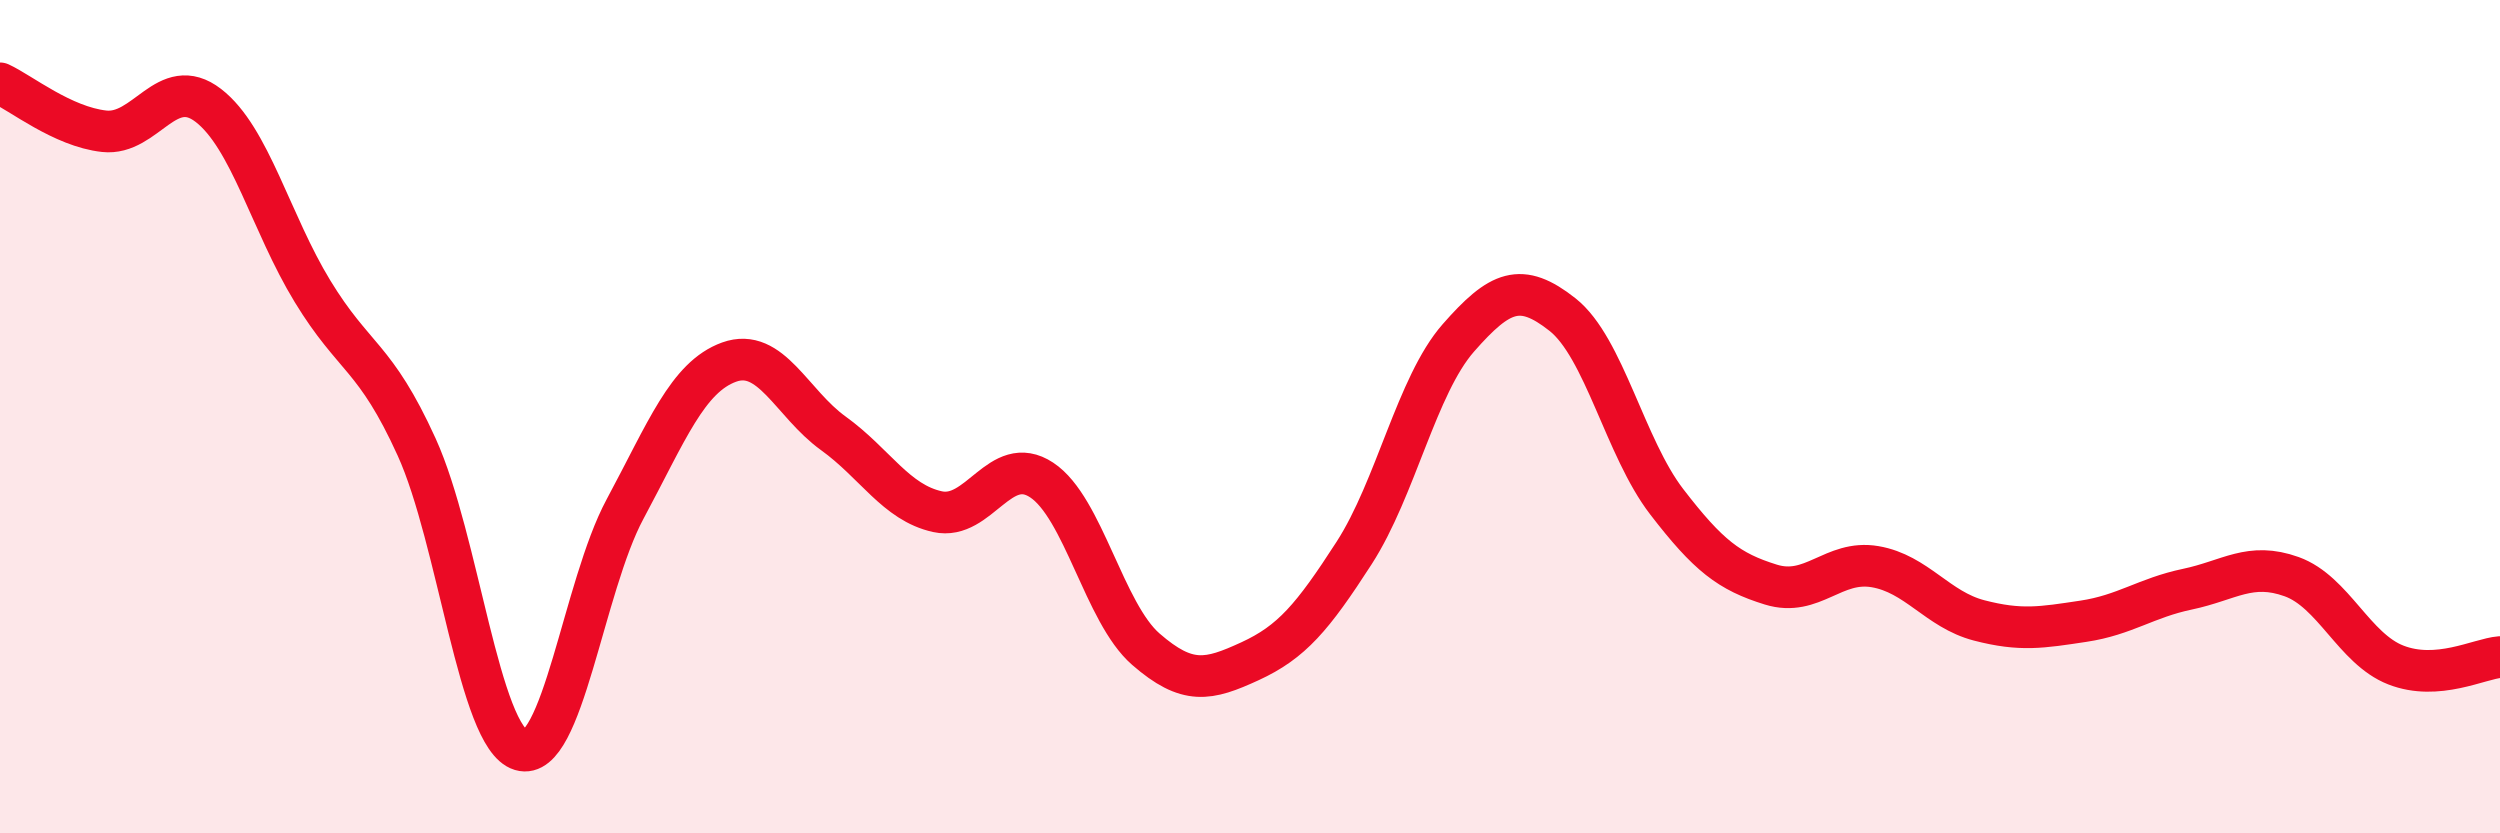
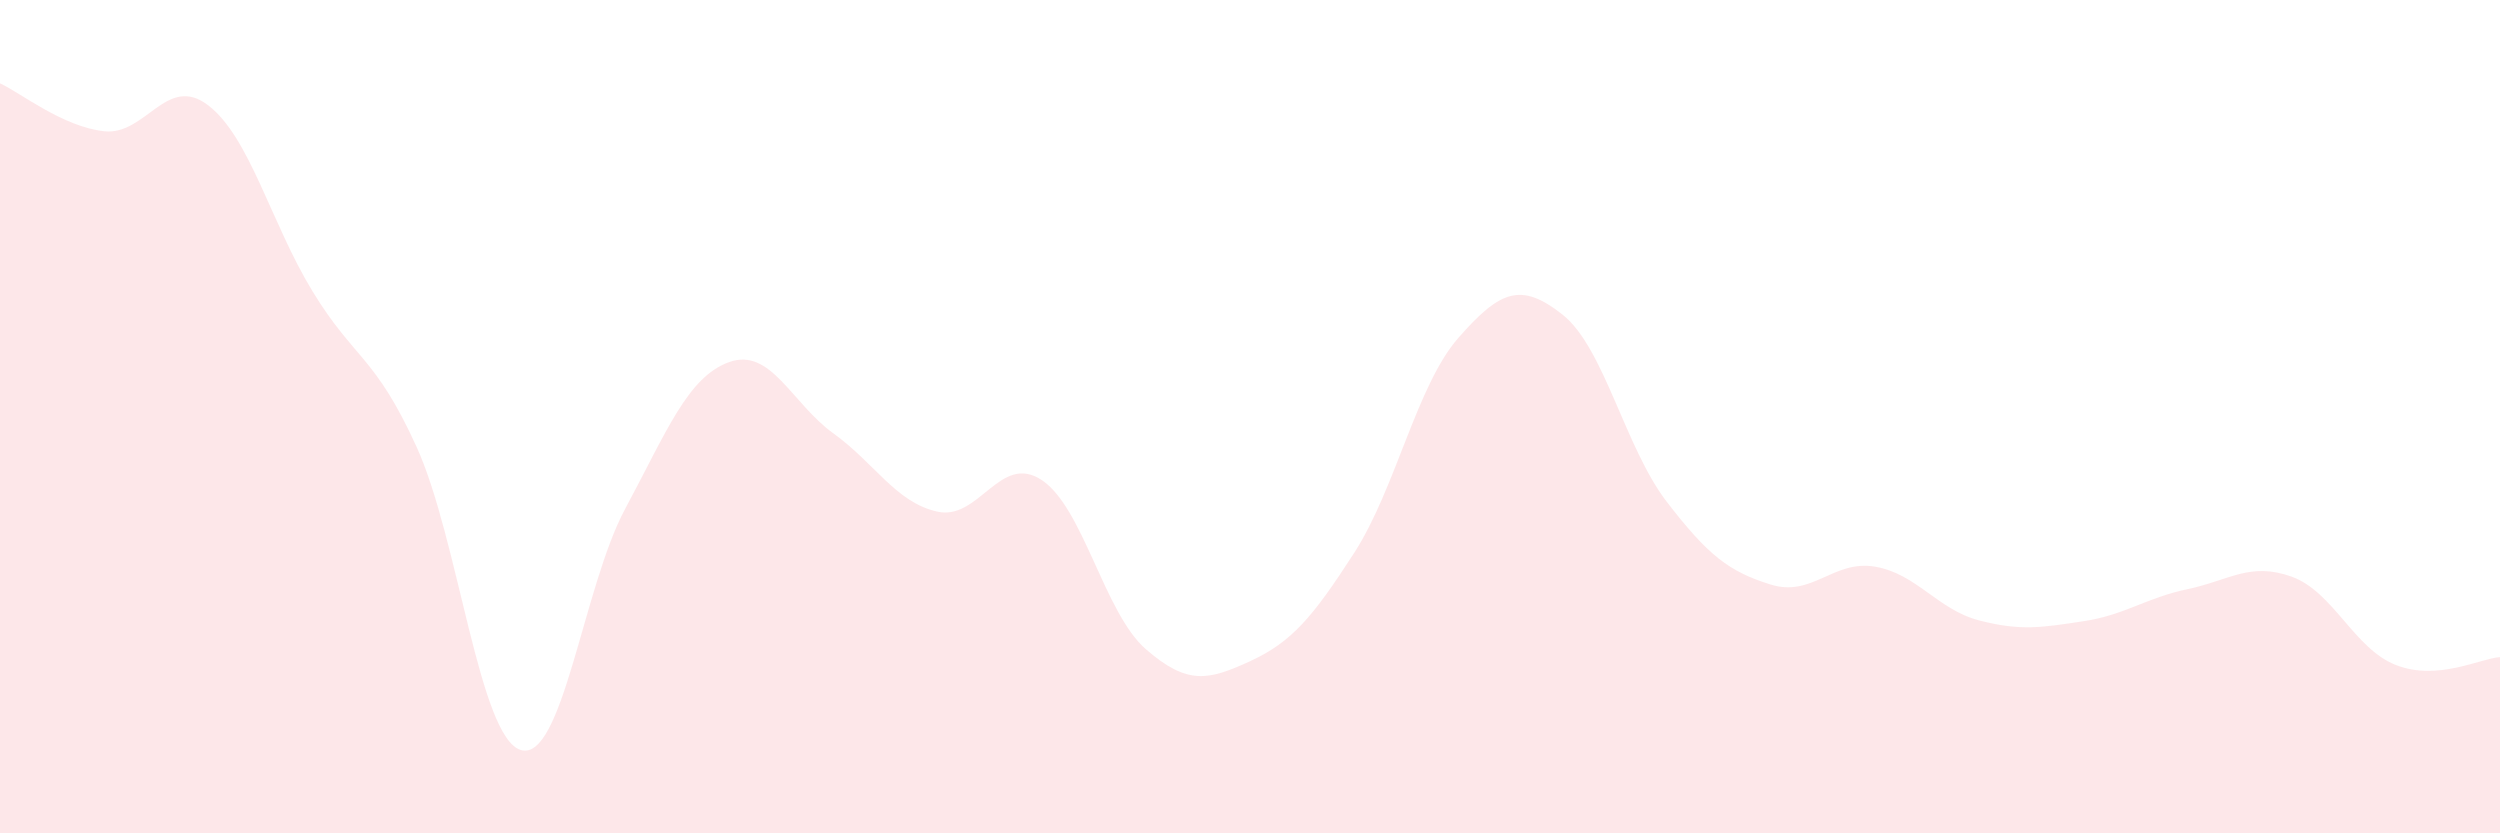
<svg xmlns="http://www.w3.org/2000/svg" width="60" height="20" viewBox="0 0 60 20">
  <path d="M 0,2 C 0.5,2.23 1.5,3.04 2.5,3.15 C 3.5,3.26 4,1.76 5,2.53 C 6,3.3 6.5,5.35 7.5,6.99 C 8.5,8.63 9,8.53 10,10.73 C 11,12.93 11.5,17.7 12.5,18 C 13.5,18.3 14,14.08 15,12.22 C 16,10.36 16.5,9.05 17.5,8.69 C 18.5,8.33 19,9.68 20,10.4 C 21,11.12 21.5,12.06 22.5,12.28 C 23.5,12.5 24,10.86 25,11.52 C 26,12.18 26.5,14.71 27.5,15.58 C 28.5,16.45 29,16.33 30,15.87 C 31,15.41 31.5,14.82 32.5,13.27 C 33.5,11.72 34,9.25 35,8.11 C 36,6.97 36.5,6.76 37.5,7.55 C 38.5,8.34 39,10.74 40,12.04 C 41,13.34 41.5,13.72 42.5,14.03 C 43.5,14.34 44,13.43 45,13.6 C 46,13.77 46.5,14.63 47.5,14.89 C 48.5,15.15 49,15.06 50,14.91 C 51,14.76 51.5,14.35 52.5,14.14 C 53.5,13.93 54,13.48 55,13.84 C 56,14.2 56.5,15.57 57.5,15.96 C 58.5,16.35 59.5,15.81 60,15.77L60 20L0 20Z" fill="#EB0A25" opacity="0.1" stroke-linecap="round" stroke-linejoin="round" />
-   <path d="M 0,2 C 0.5,2.23 1.5,3.04 2.5,3.15 C 3.5,3.26 4,1.76 5,2.53 C 6,3.3 6.5,5.35 7.5,6.99 C 8.5,8.63 9,8.53 10,10.73 C 11,12.93 11.5,17.7 12.5,18 C 13.5,18.3 14,14.08 15,12.22 C 16,10.36 16.5,9.05 17.5,8.69 C 18.5,8.33 19,9.68 20,10.4 C 21,11.12 21.5,12.06 22.5,12.28 C 23.5,12.5 24,10.86 25,11.52 C 26,12.18 26.5,14.71 27.5,15.58 C 28.5,16.45 29,16.33 30,15.87 C 31,15.41 31.5,14.82 32.5,13.27 C 33.5,11.72 34,9.25 35,8.11 C 36,6.97 36.5,6.76 37.5,7.55 C 38.5,8.34 39,10.74 40,12.04 C 41,13.34 41.5,13.72 42.5,14.03 C 43.5,14.34 44,13.43 45,13.6 C 46,13.77 46.5,14.63 47.5,14.89 C 48.5,15.15 49,15.06 50,14.91 C 51,14.76 51.5,14.35 52.5,14.14 C 53.5,13.93 54,13.48 55,13.84 C 56,14.2 56.5,15.57 57.5,15.96 C 58.5,16.35 59.5,15.81 60,15.77" stroke="#EB0A25" stroke-width="1" fill="none" stroke-linecap="round" stroke-linejoin="round" />
</svg>